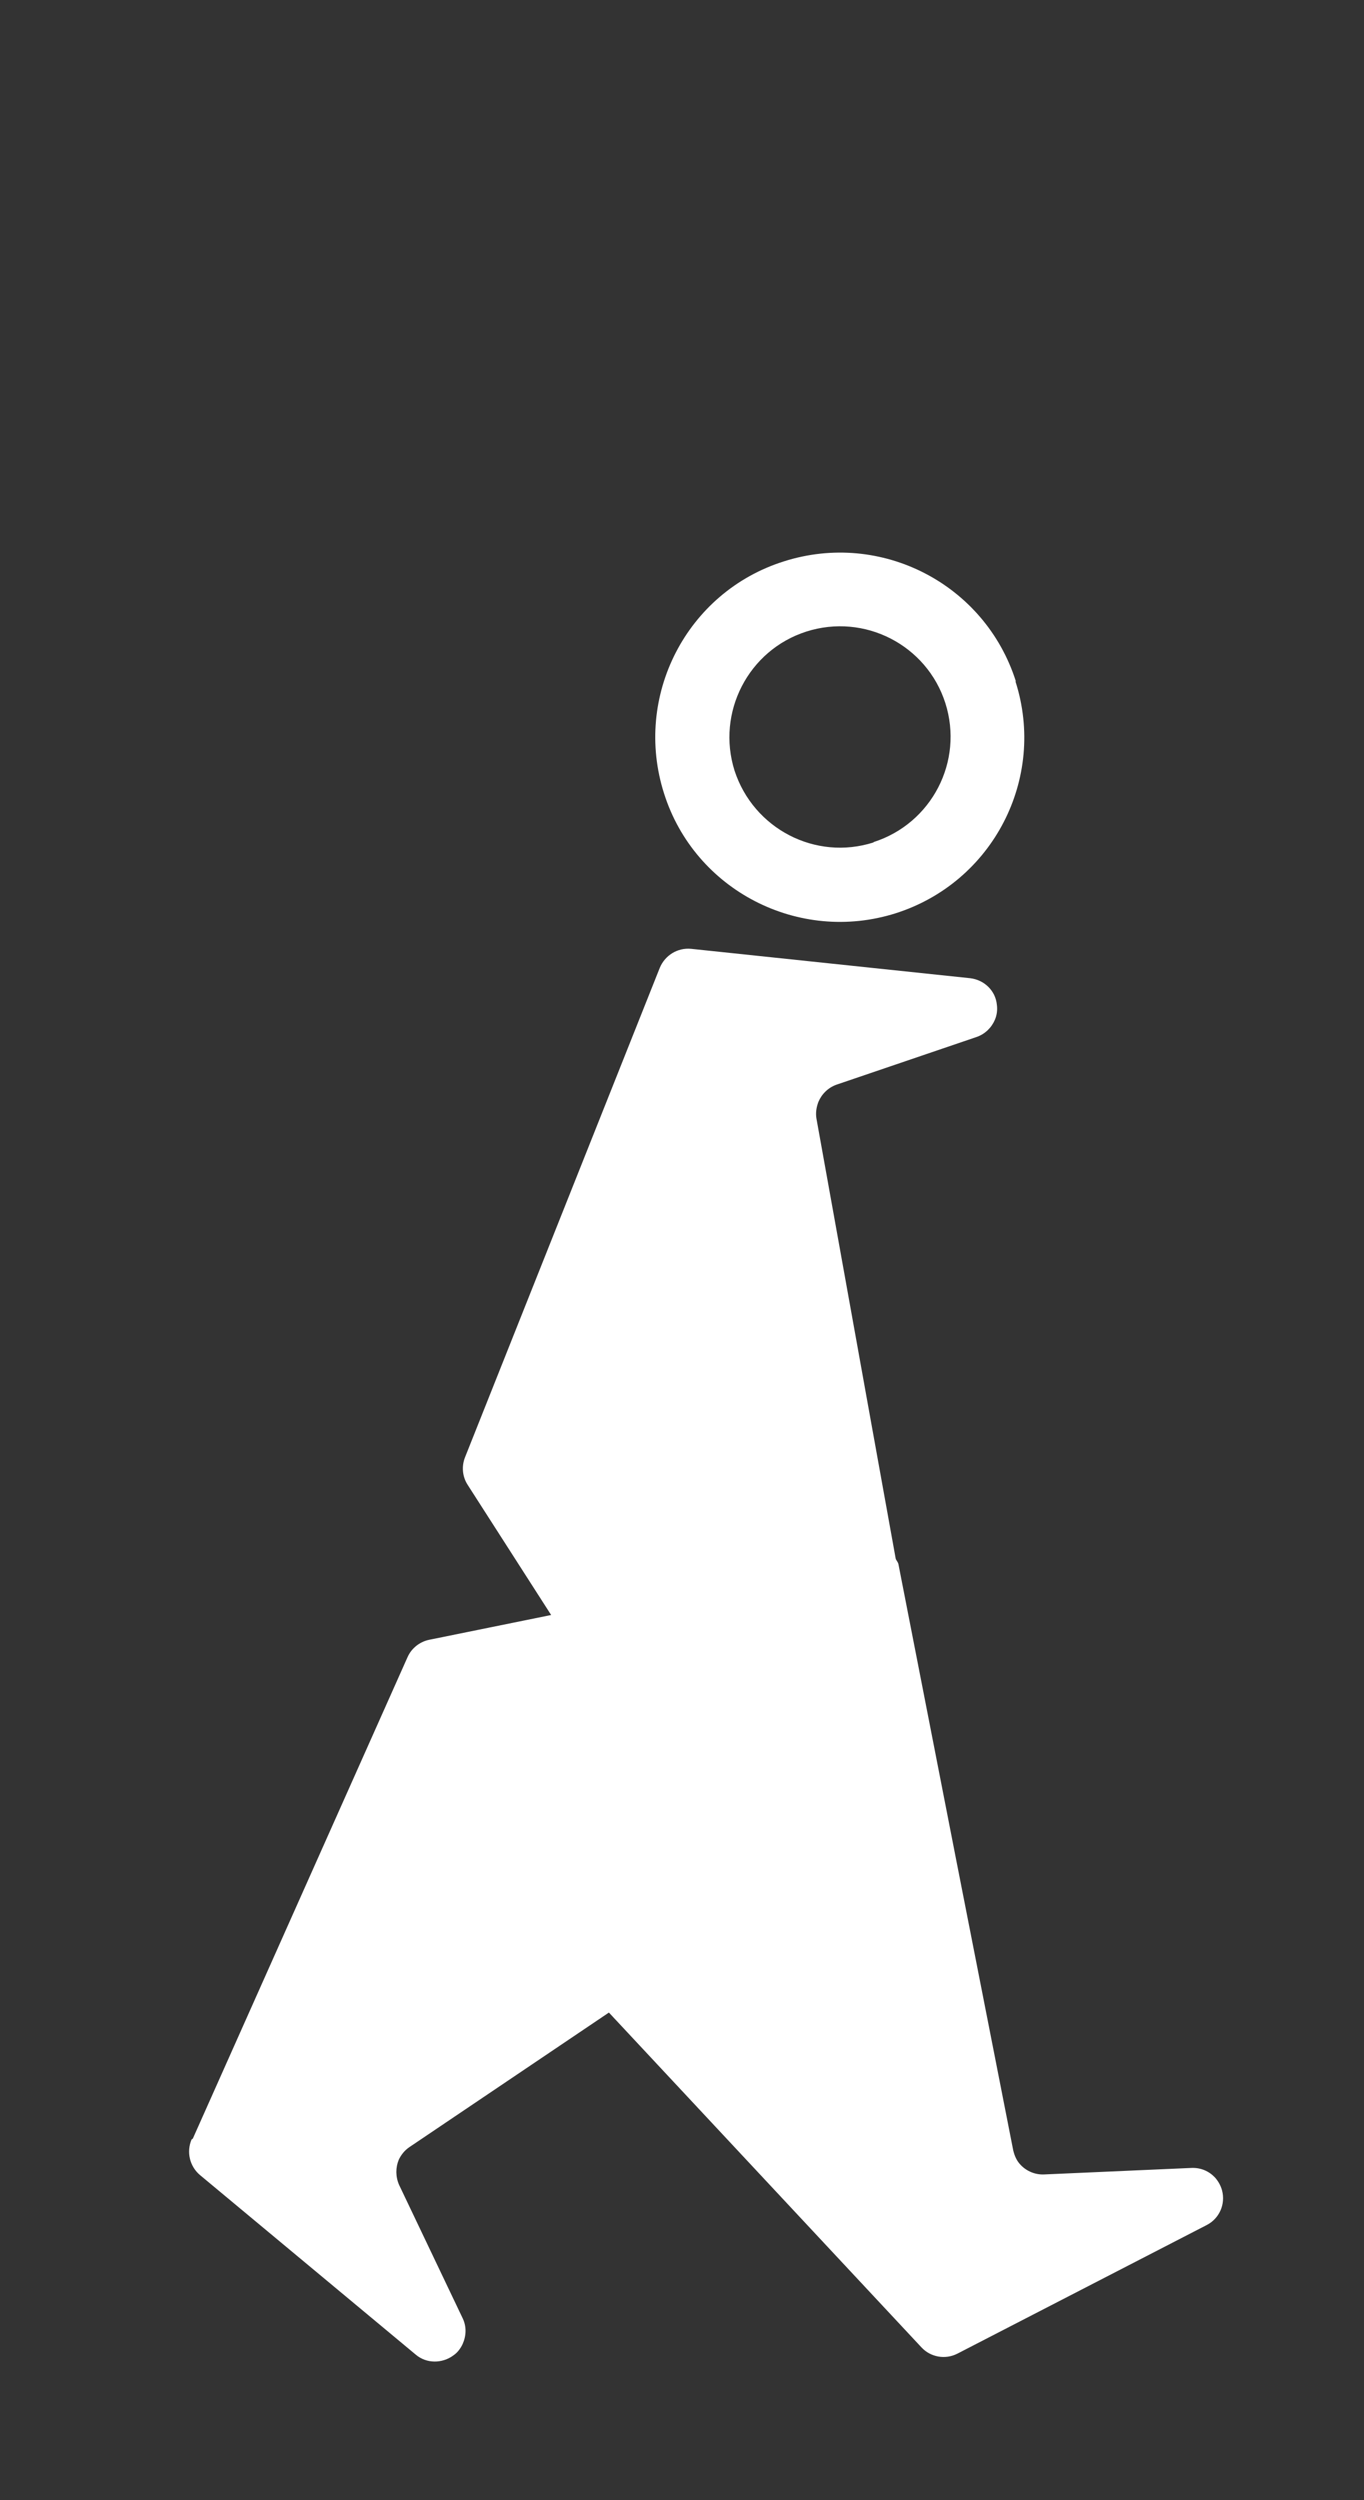
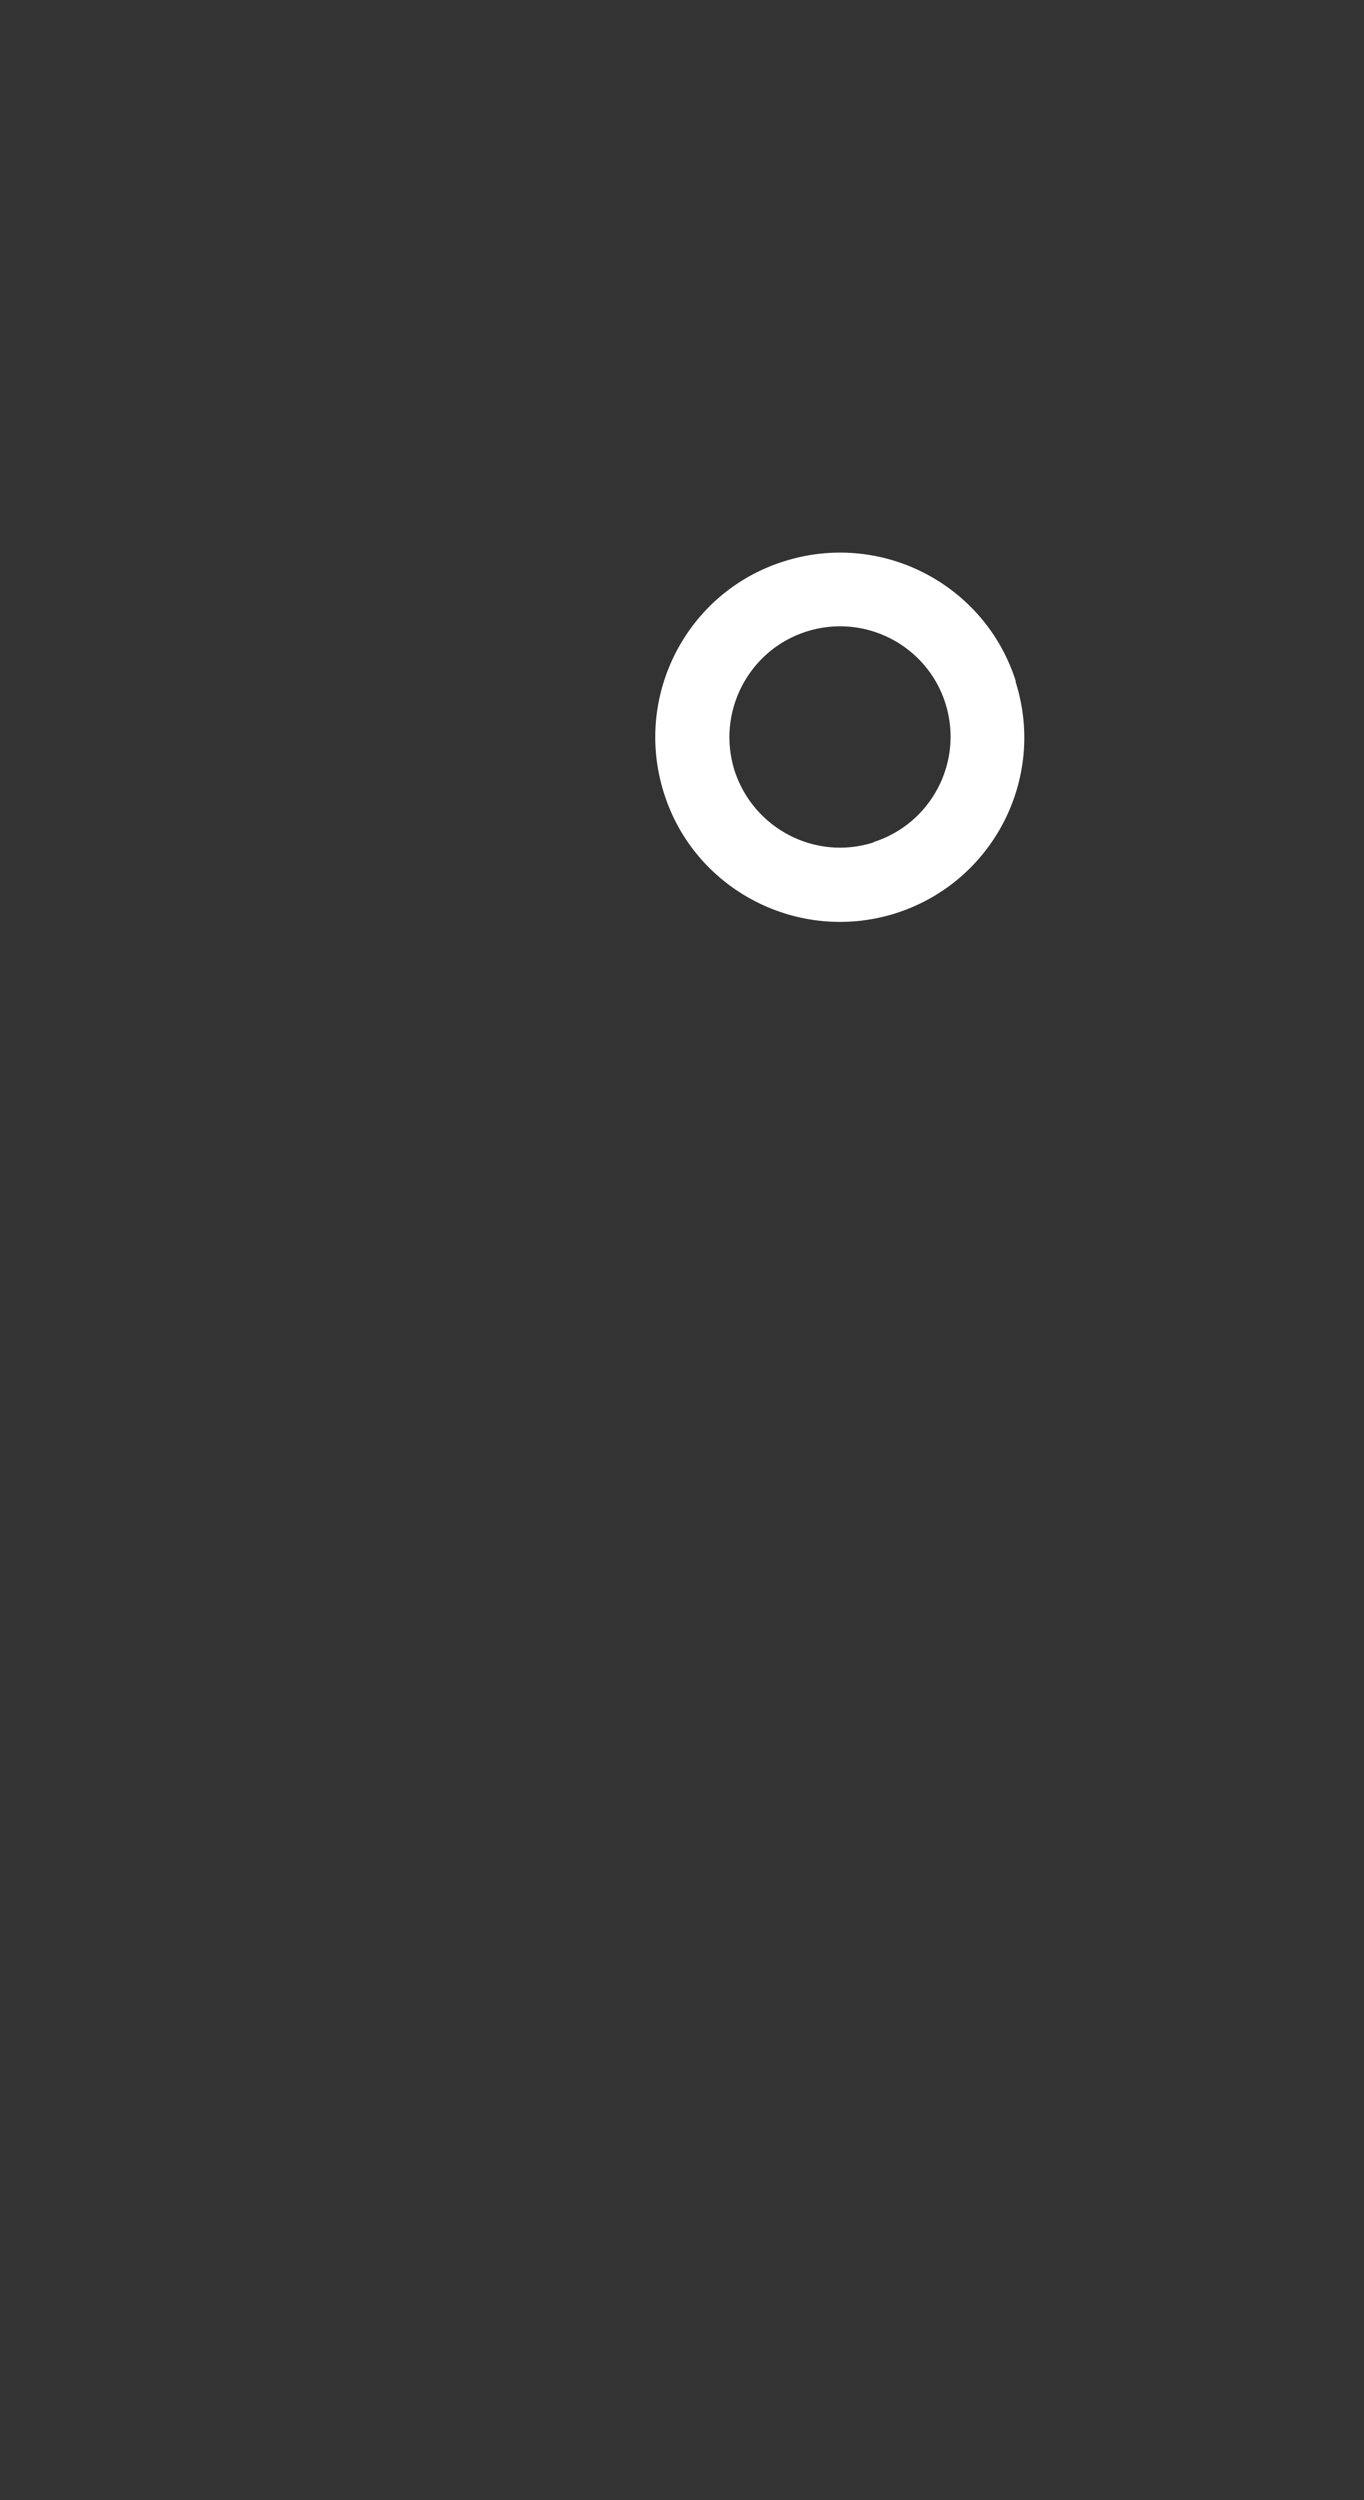
<svg xmlns="http://www.w3.org/2000/svg" id="Calque_1" version="1.1" viewBox="0 0 418 766">
  <rect x="0" y="0" width="418" height="766" fill="#333333" stroke="none" />
  <defs>
    <style>
      .st0 {
        fill: #fff;
      }
    </style>
  </defs>
  <path class="st0" d="M311.3,208.7c-9.5-29.8-41.3-46.2-71.1-36.7-29.8,9.4-46.2,41.3-36.7,71.1,9.4,29.7,41.3,46.1,71,36.7,29.8-9.5,46.2-41.3,36.7-71ZM267.7,258.1c-17.8,5.7-36.8-4.2-42.6-22-5.6-17.8,4.2-36.9,22-42.6,17.8-5.7,36.9,4.1,42.6,21.9,5.7,17.9-4.2,36.9-22,42.6Z" />
-   <path class="st0" d="M59.1,655.2l65.8-147.5c1.2-2.7,3.7-4.7,6.6-5.3l37.4-7.6-25.6-39.9c-1.6-2.5-1.9-5.6-.8-8.4l59.7-150c1.6-3.8,5.4-6.2,9.6-5.8l85.5,9c4.3.5,7.8,3.8,8.2,8.2.2,1.5,0,3.1-.6,4.5-1,2.4-3,4.4-5.6,5.3l-42.9,14.6c-2.6.9-4.6,2.9-5.6,5.3-.6,1.6-.9,3.3-.6,5.1l16,88.9,8.3,46c.2.5.6.9.8,1.5l17.8,91.1,17.4,88.6c.4,1.7,1.1,3.3,2.3,4.5,1.8,1.9,4.4,3,7.1,2.9l45.3-2c2.8-.1,5.3,1,7.1,2.9,1,1.1,1.8,2.5,2.2,4,1.1,4.2-.8,8.6-4.7,10.6l-76.4,39.4c-3.7,1.9-8.2,1.1-11-1.9l-95.8-102.6-61.1,41.2c-1.5,1-2.6,2.4-3.3,3.9-1,2.4-1,5.2.1,7.7l19.5,40.9c1.2,2.5,1.1,5.3,0,7.8-.6,1.3-1.5,2.6-2.8,3.5-3.5,2.6-8.3,2.6-11.6-.2l-66.1-55c-3.2-2.7-4.2-7.1-2.6-10.9Z" />
</svg>